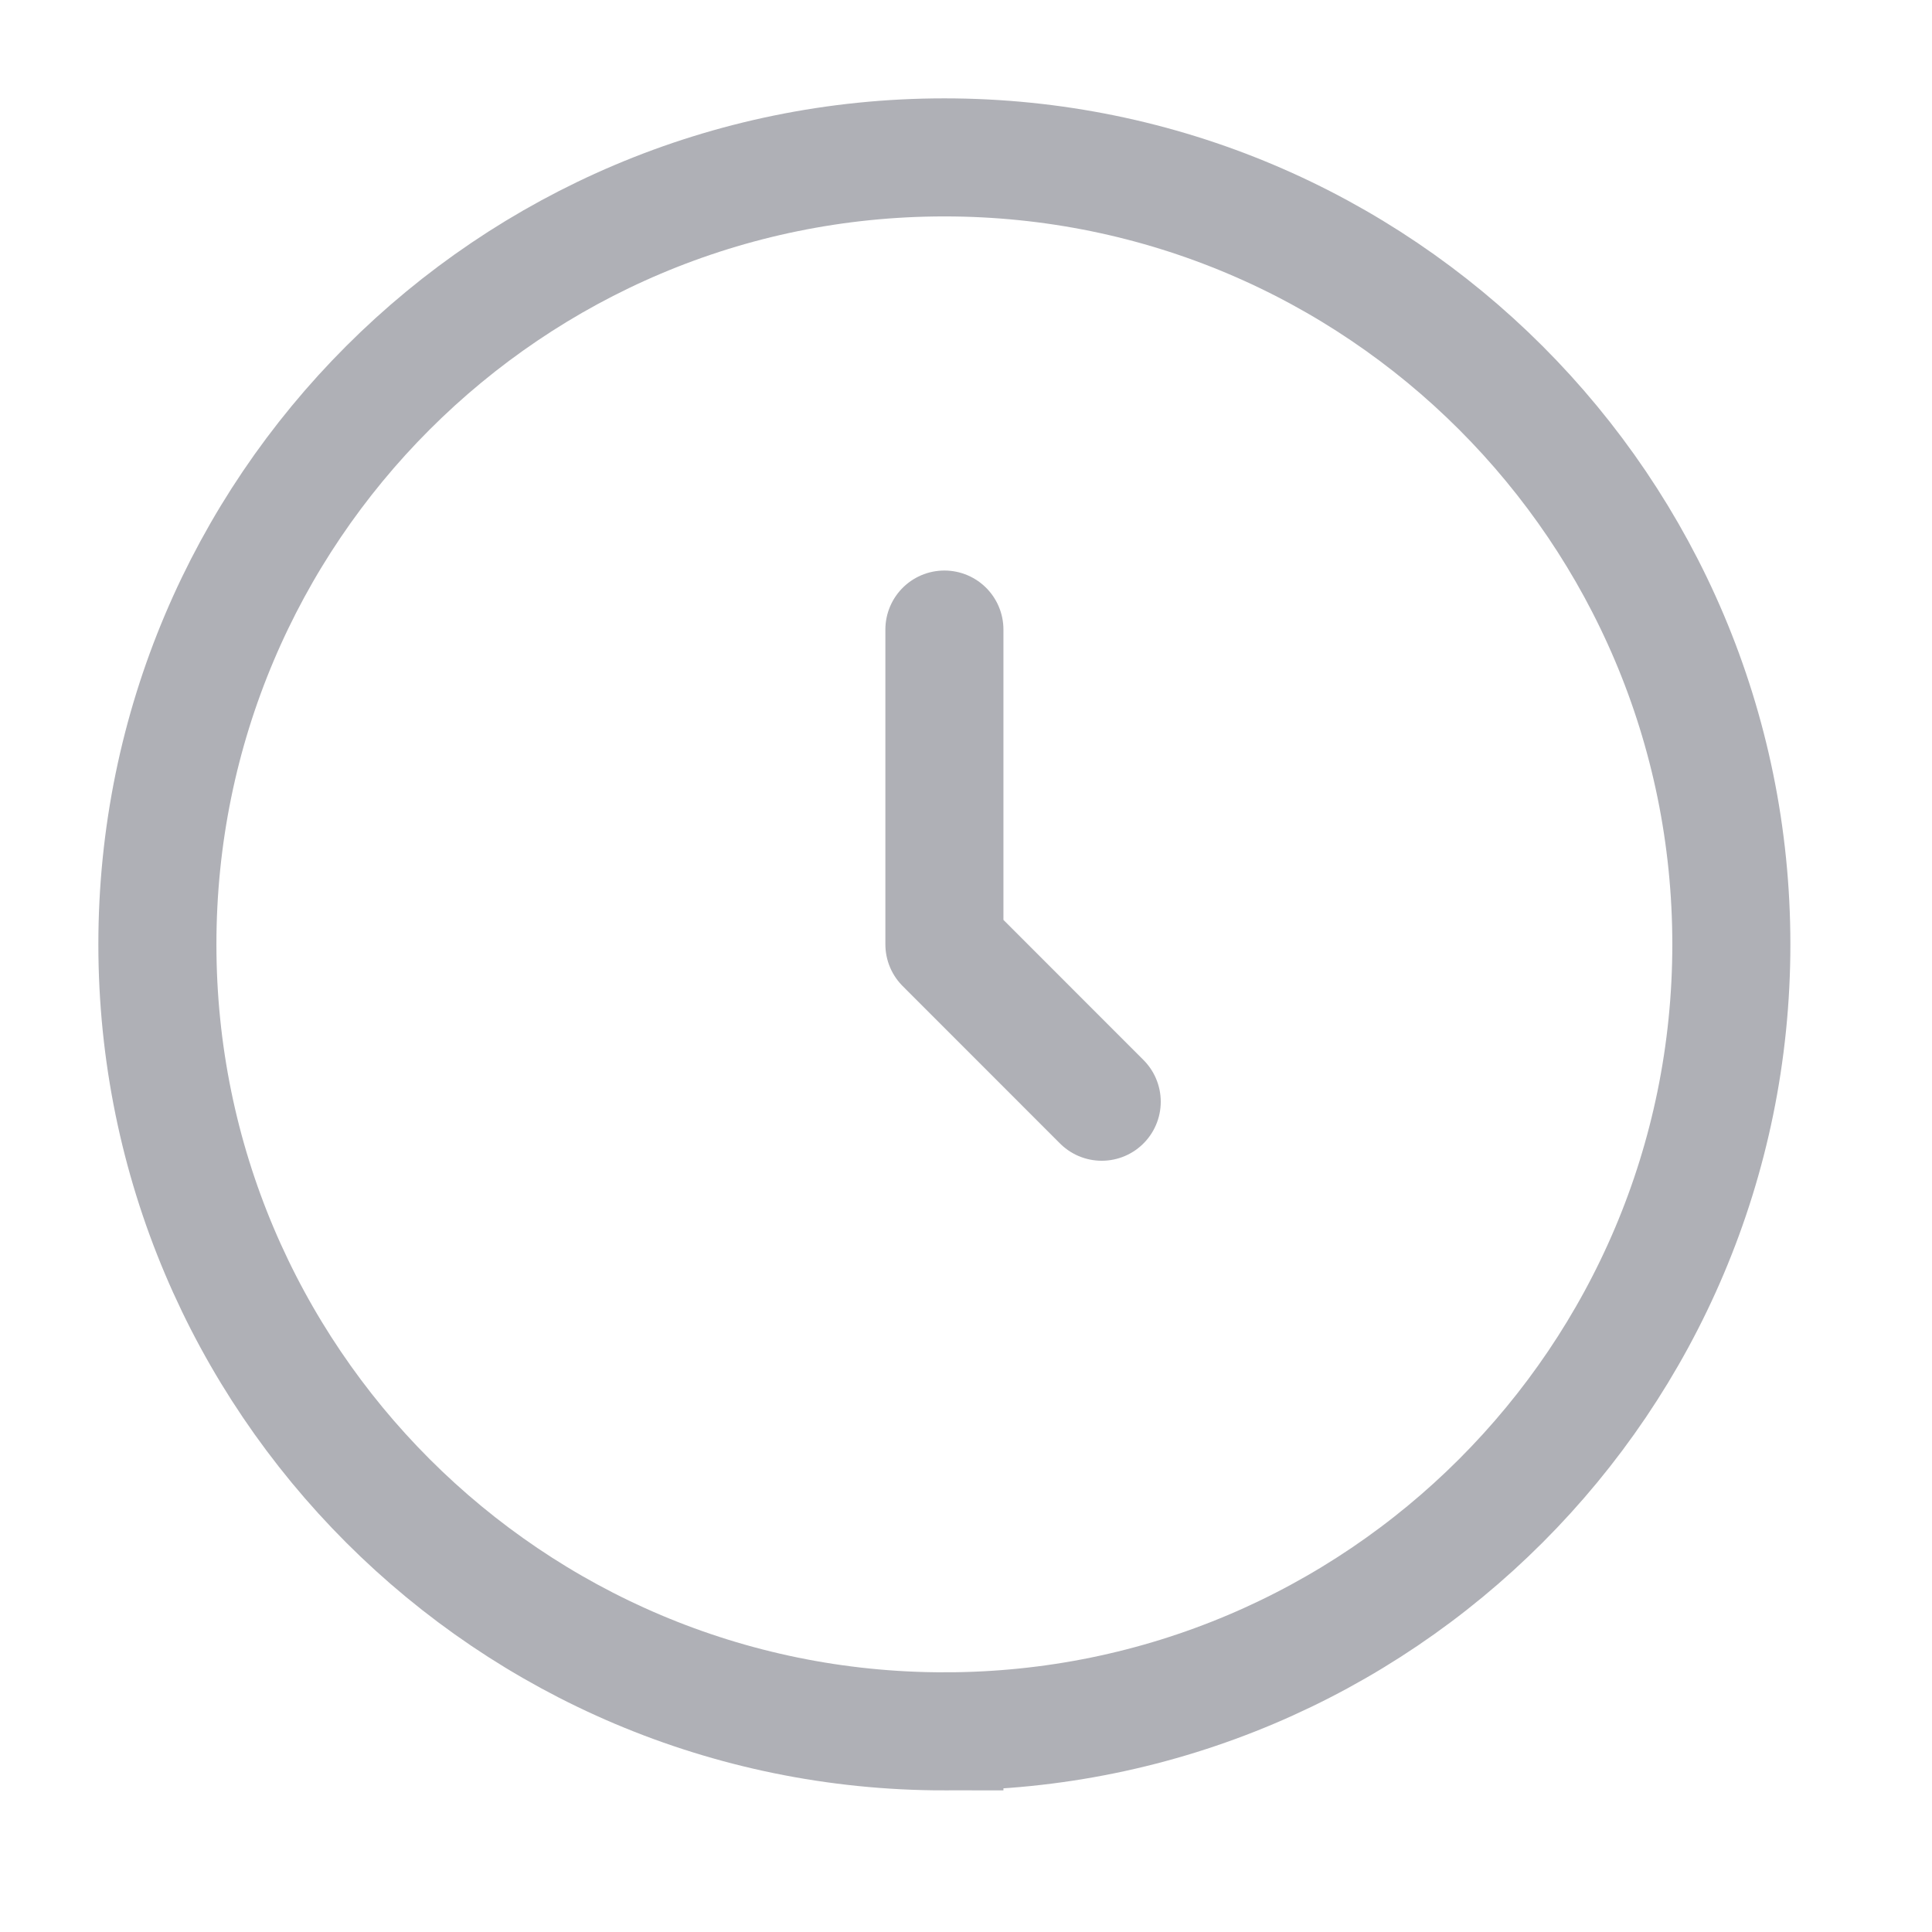
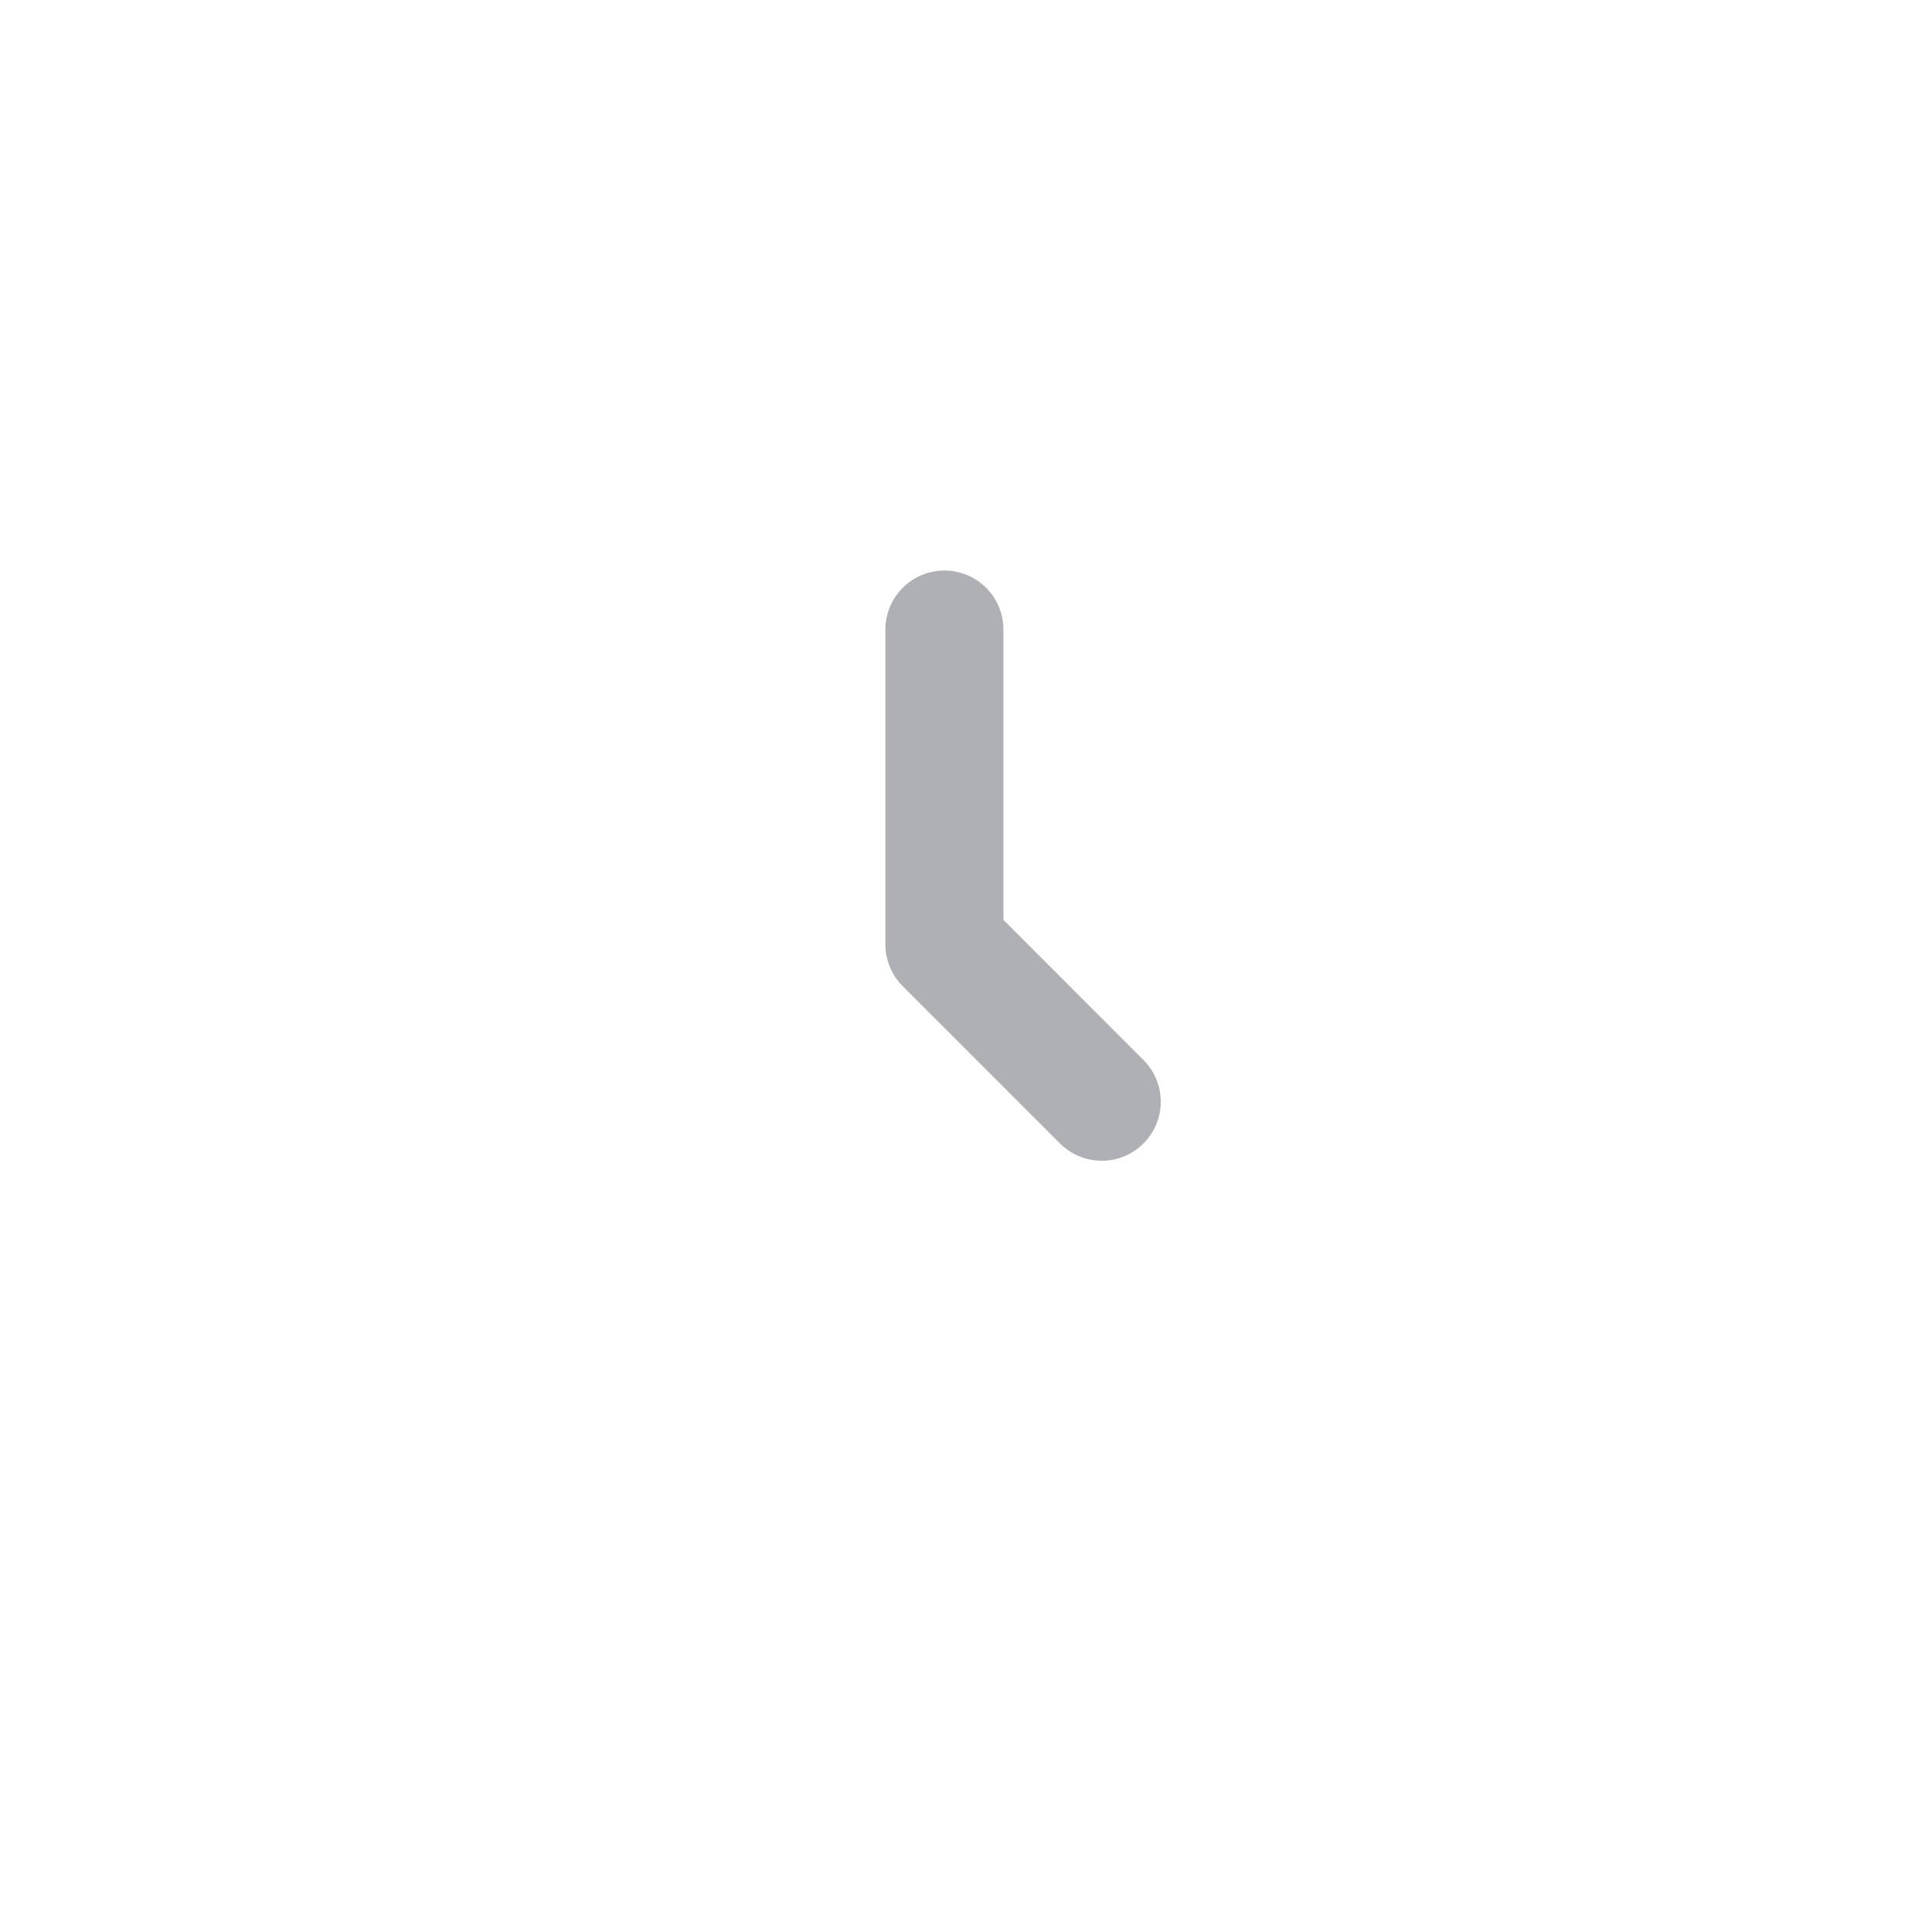
<svg xmlns="http://www.w3.org/2000/svg" width="28" height="28" fill="none">
-   <path stroke="#AFB0B6" stroke-width="1.711" d="M13.687 25.092c6.299 0 11.405-5.107 11.405-11.406S19.986 2.281 13.687 2.281c-6.3 0-11.406 5.106-11.406 11.405 0 6.3 5.107 11.406 11.406 11.406Z" />
  <path stroke="#AFB0B6" stroke-linecap="round" stroke-linejoin="round" stroke-width="1.711" d="M13.687 9.124v4.562l2.28 2.281" />
</svg>